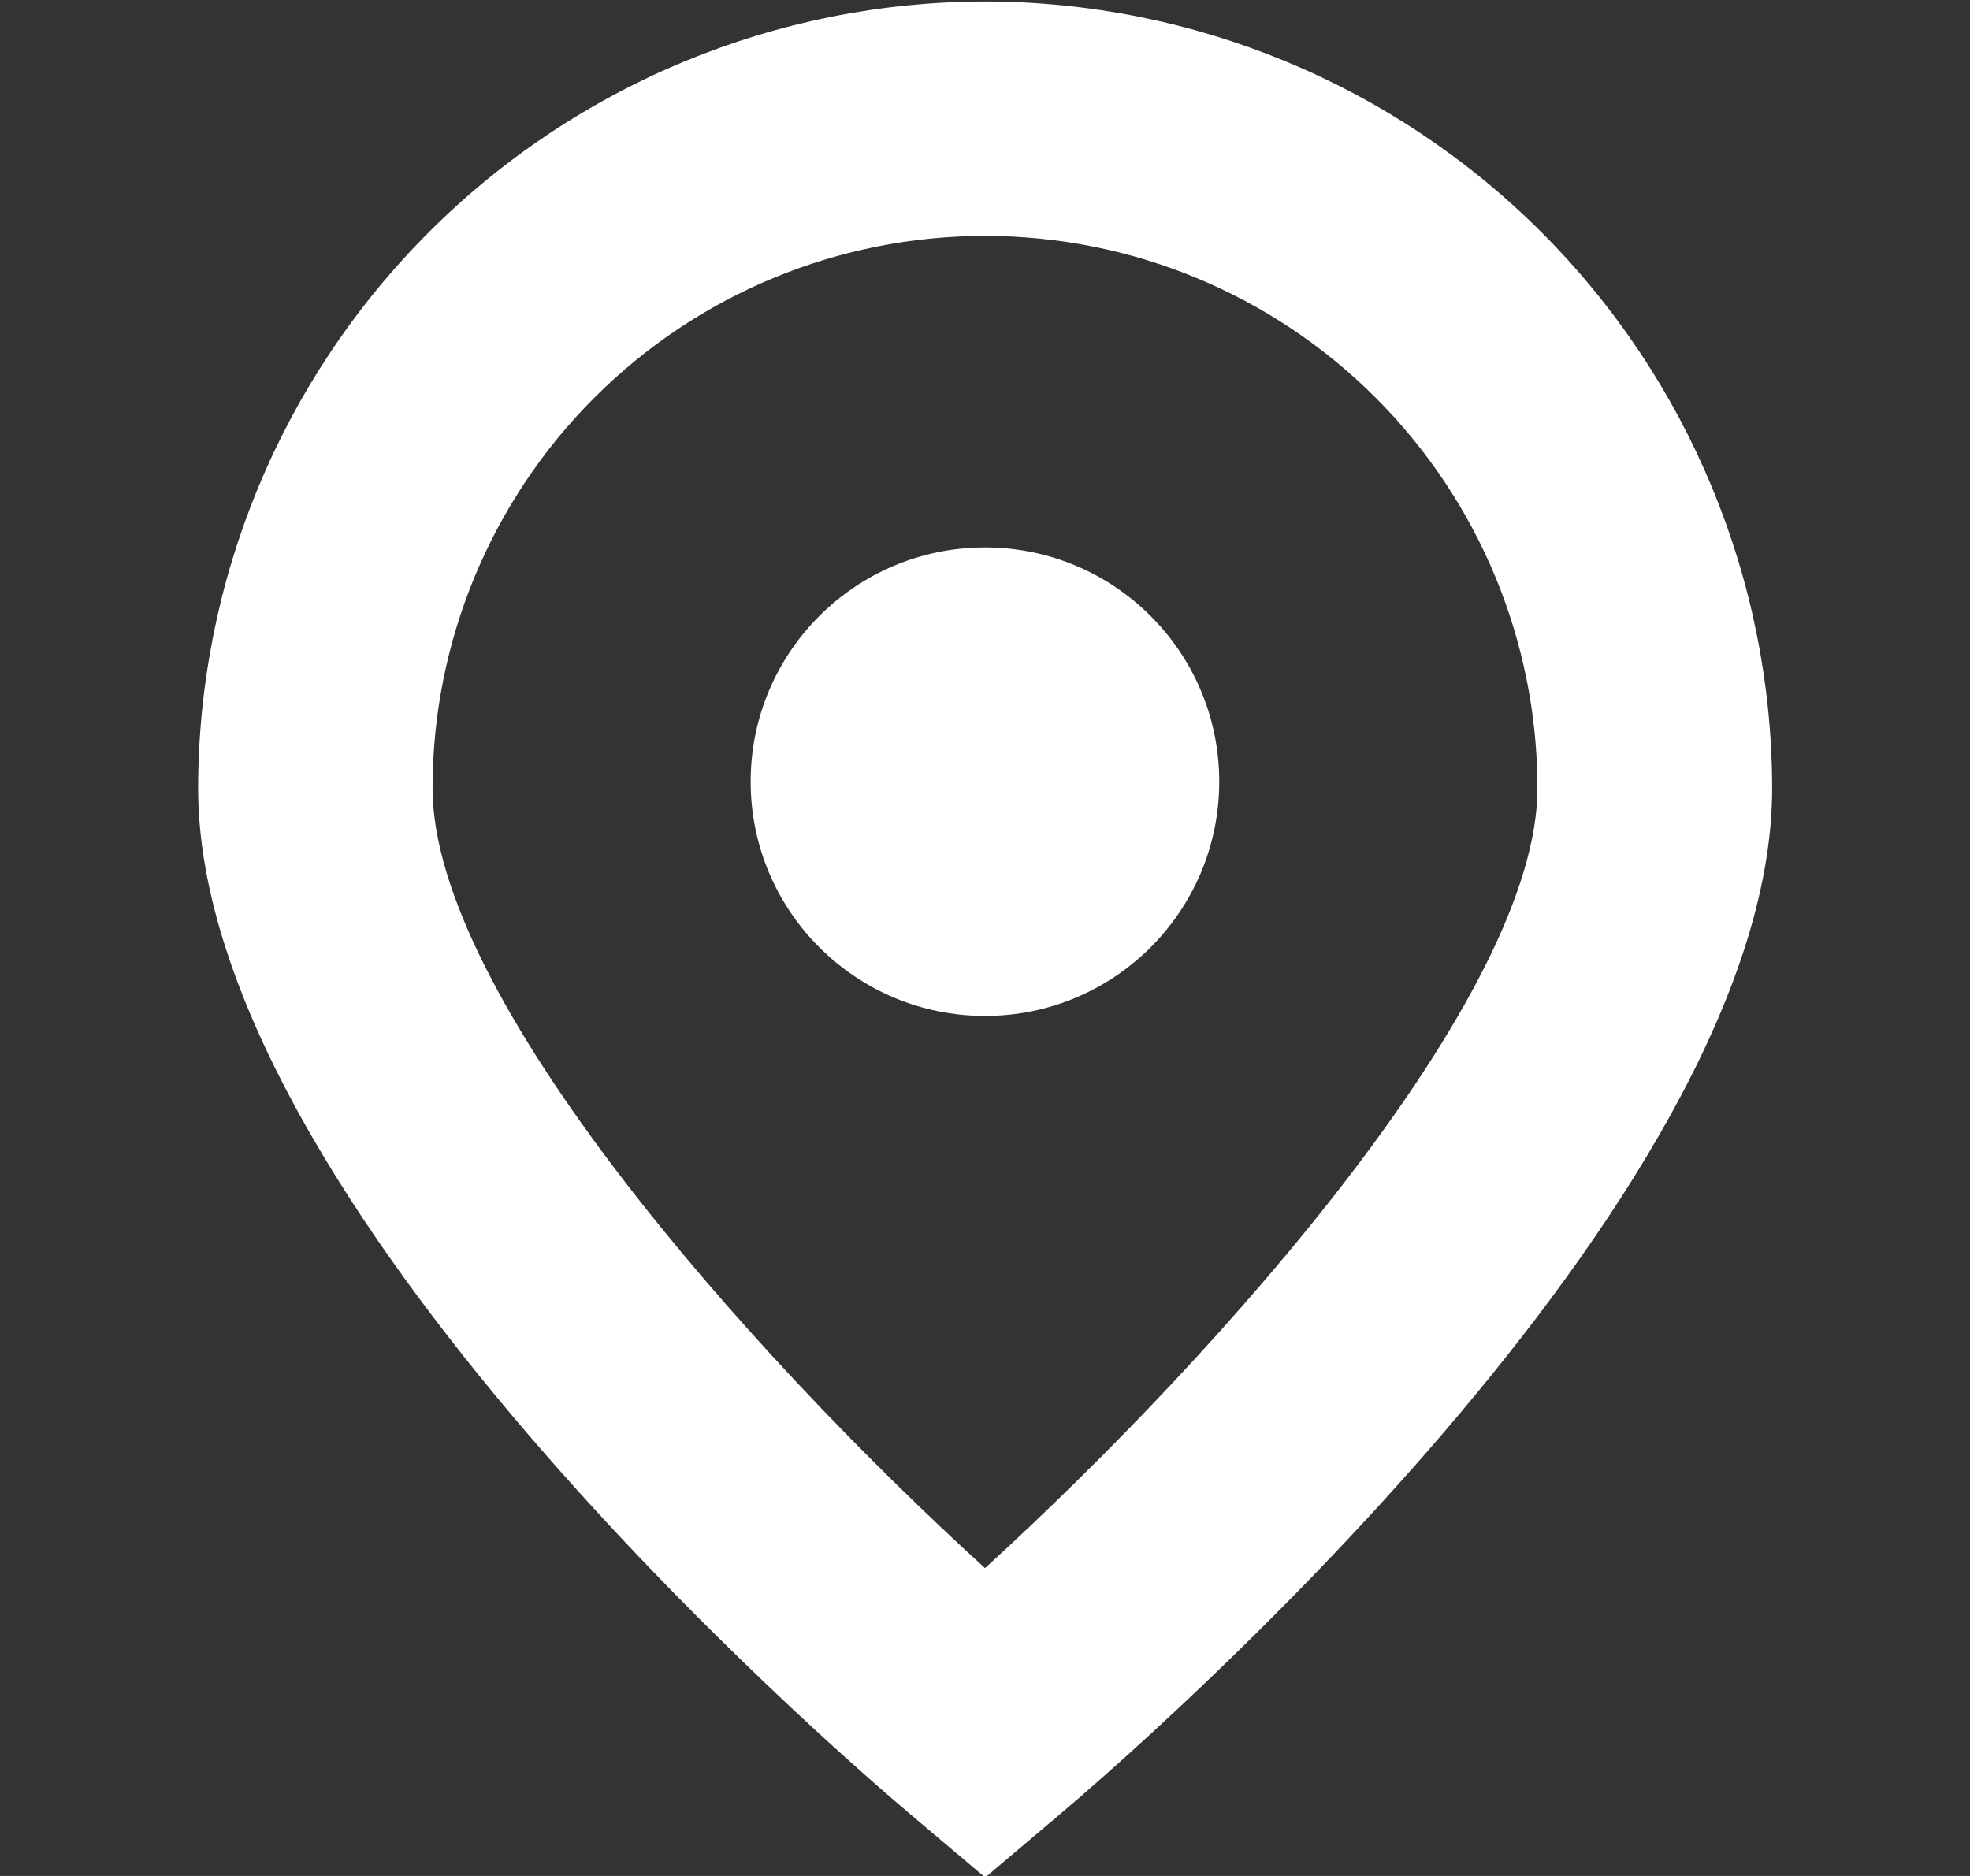
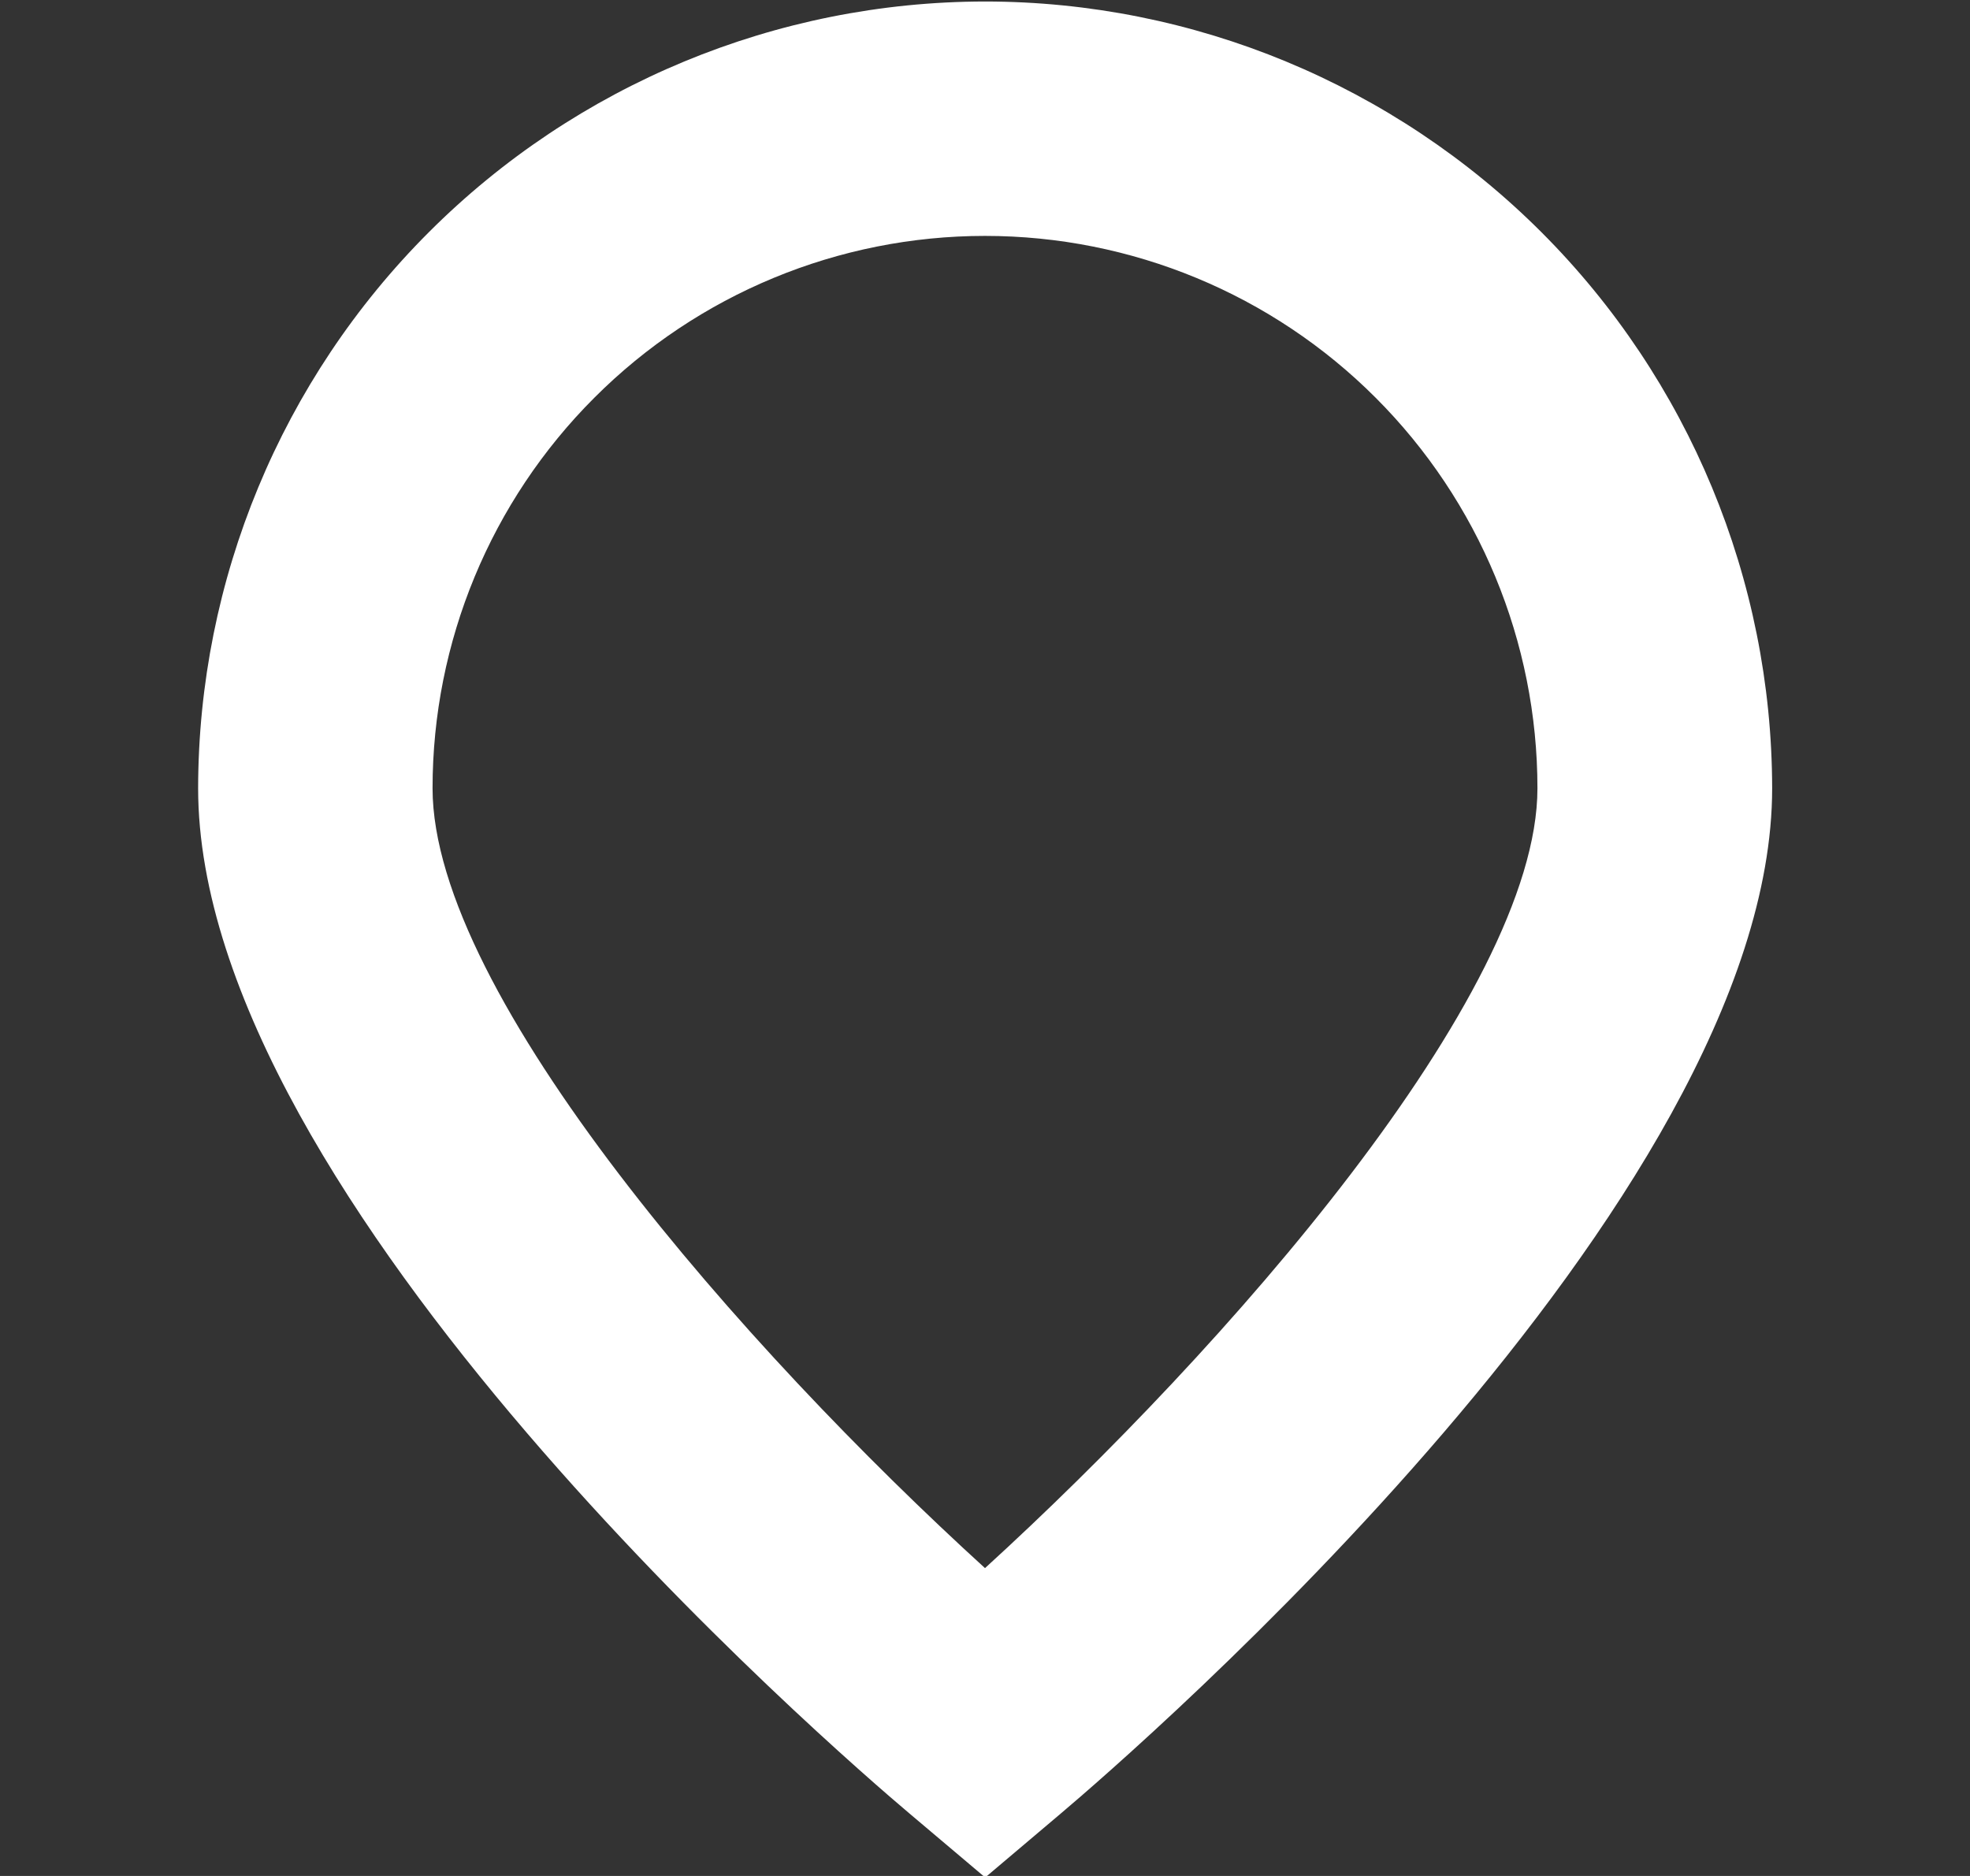
<svg xmlns="http://www.w3.org/2000/svg" width="21" height="20" viewBox="0 0 21 20" fill="none">
  <rect x="0" y="0" width="21" height="20" fill="#333333" stroke="none" />
  <g clip-path="url(#clip0_188_16387)">
    <path d="M10.5 0.016C8.276 0.018 6.144 0.903 4.572 2.475C2.999 4.048 2.115 6.18 2.112 8.404C2.112 12.799 8.917 18.678 9.696 19.335L10.502 20.016L11.307 19.335C12.084 18.678 18.891 12.799 18.891 8.404C18.888 6.18 18.003 4.047 16.43 2.474C14.857 0.902 12.724 0.017 10.5 0.016ZM10.5 16.718C7.946 14.392 4.611 10.611 4.611 8.404C4.611 6.842 5.231 5.344 6.336 4.24C7.44 3.135 8.938 2.515 10.5 2.515C12.062 2.515 13.56 3.135 14.664 4.24C15.768 5.344 16.389 6.842 16.389 8.404C16.389 10.607 13.053 14.389 10.5 16.718Z" fill="white" />
-     <path d="M10.5 10.831C11.879 10.831 12.997 9.713 12.997 8.333C12.997 6.954 11.879 5.836 10.5 5.836C9.121 5.836 8.002 6.954 8.002 8.333C8.002 9.713 9.121 10.831 10.5 10.831Z" fill="white" />
  </g>
  <defs>
    <clipPath id="clip0_188_16387">
      <rect width="20" height="20" fill="white" transform="translate(0.5)" />
    </clipPath>
  </defs>
</svg>